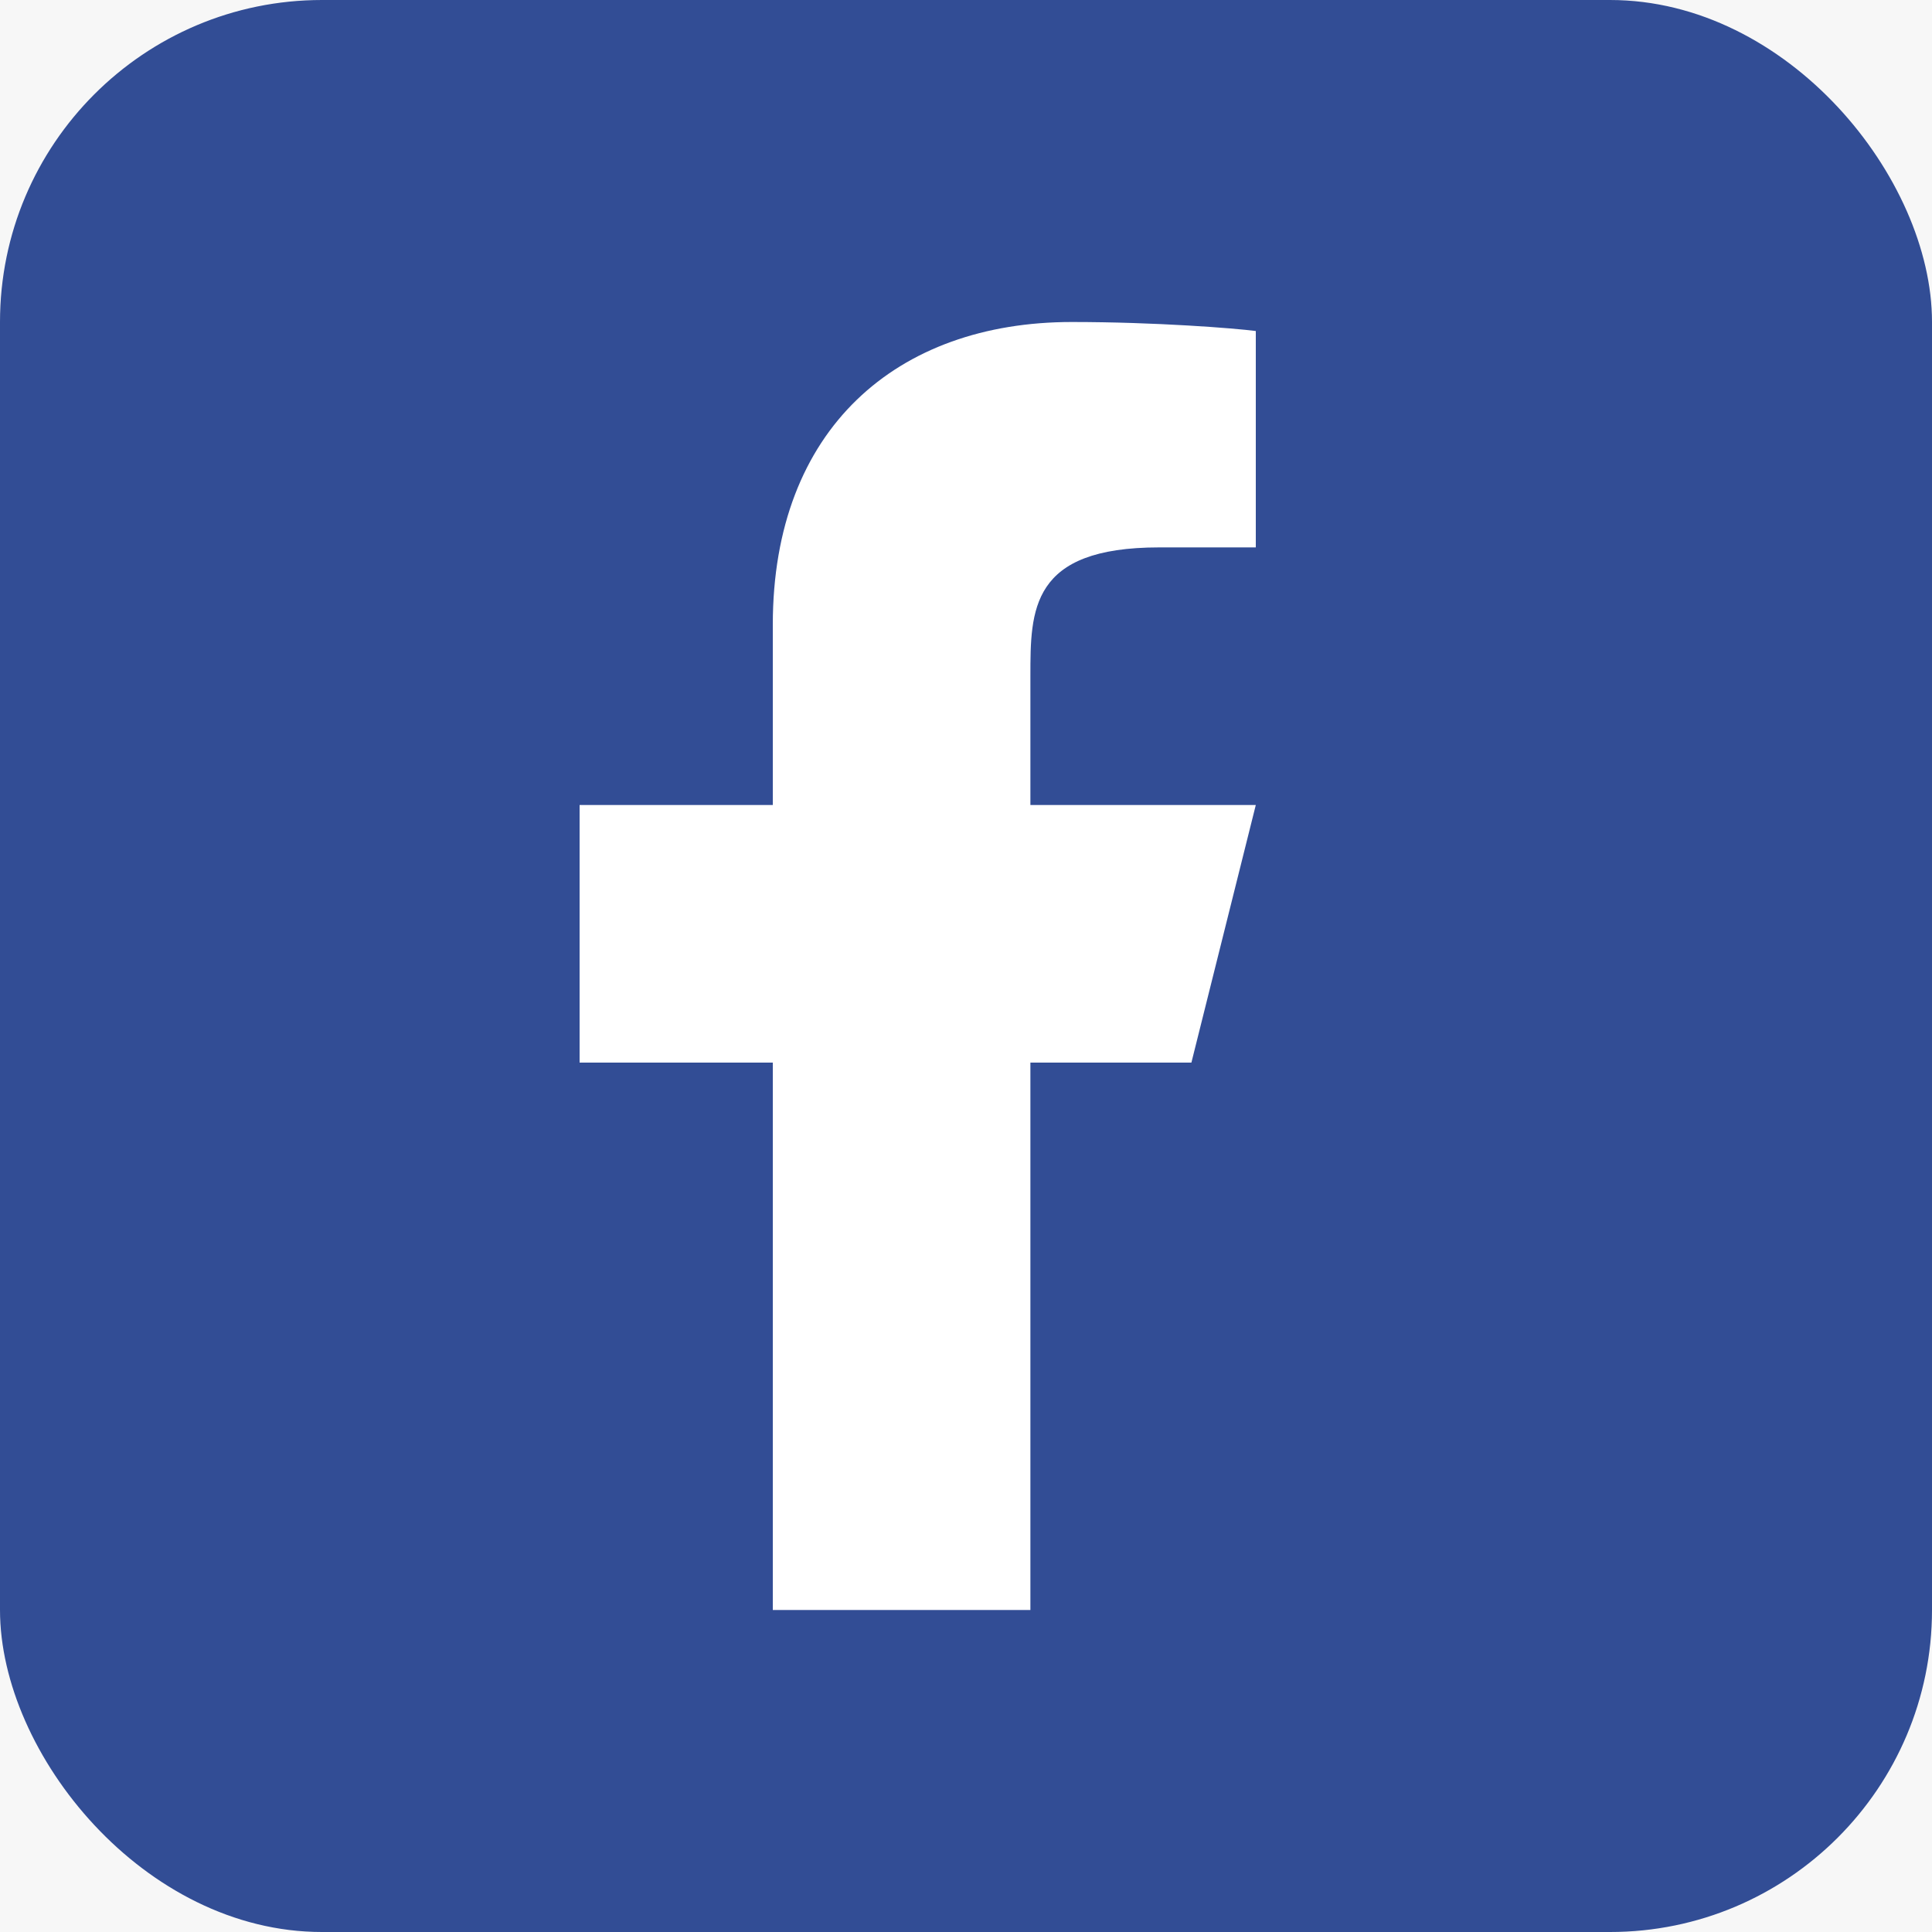
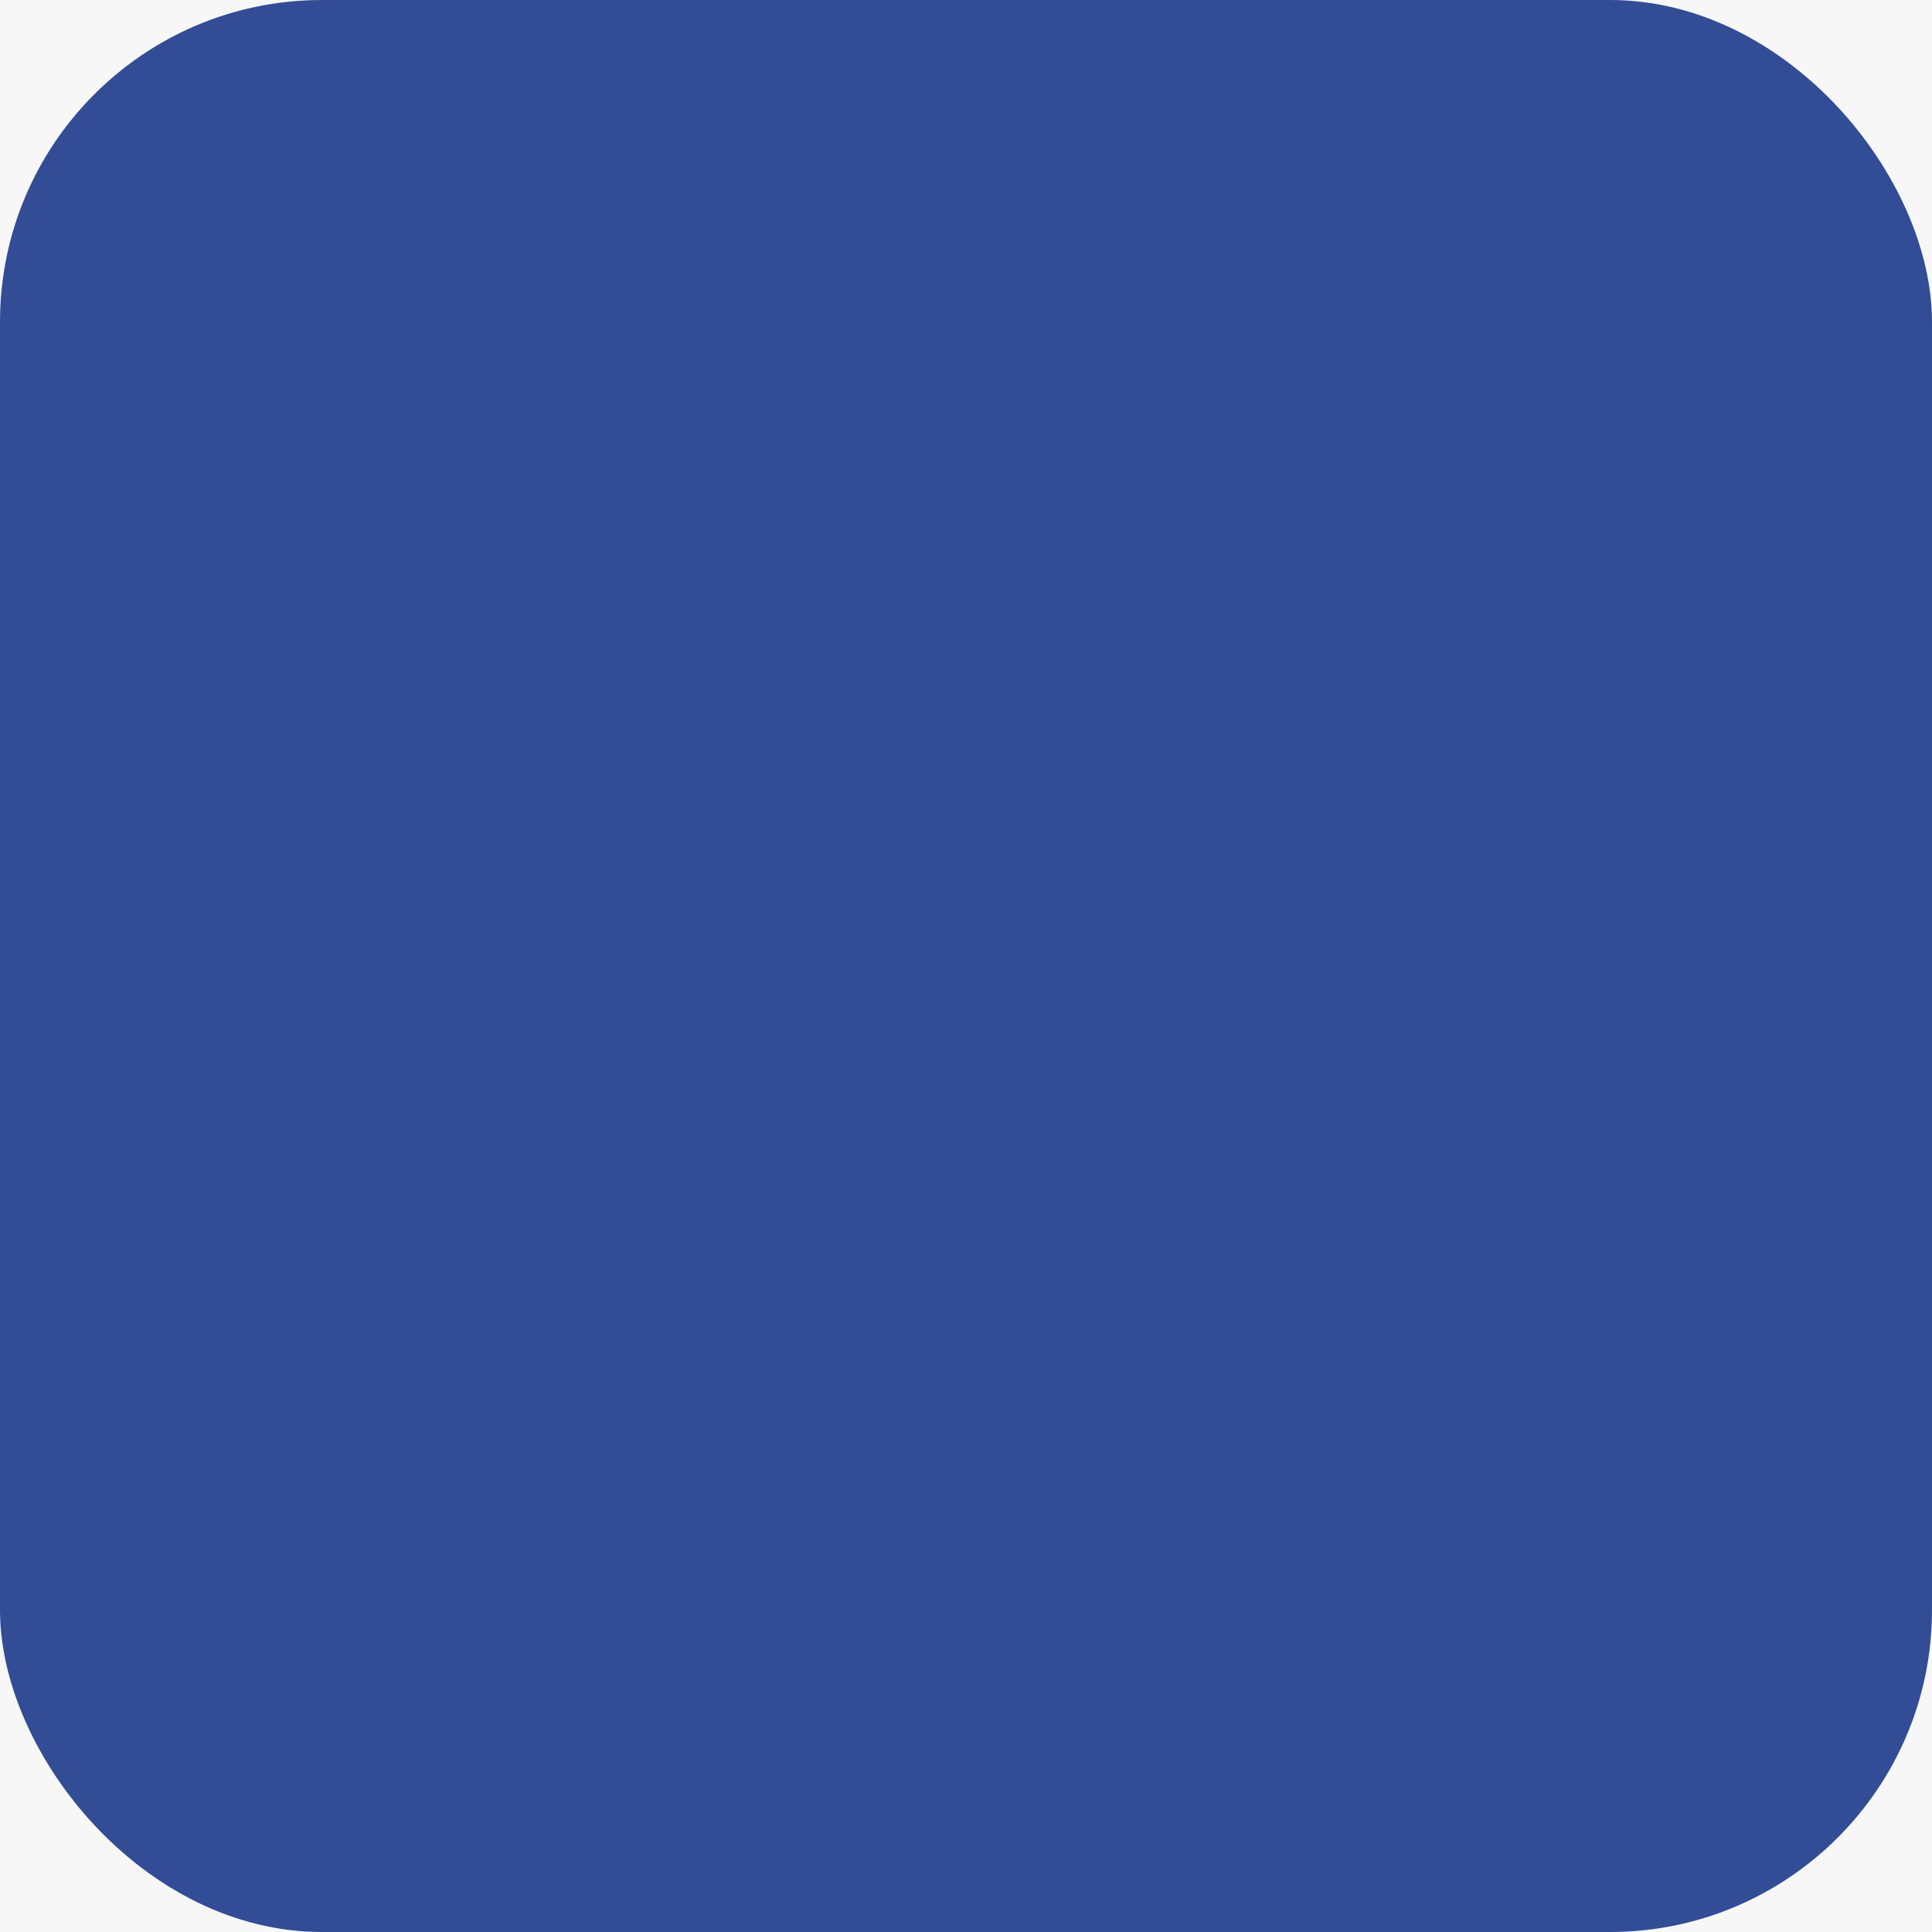
<svg xmlns="http://www.w3.org/2000/svg" width="30" height="30" viewBox="0 0 30 30" fill="none">
-   <rect width="30" height="30" fill="#F5F5F5" />
  <rect x="-1225" y="-4214" width="1920" height="4395" fill="white" />
  <rect x="-1225" y="-183" width="1920" height="364" fill="#F7F7F7" />
  <rect width="30" height="30" rx="5" fill="#324D95" />
-   <path d="M16 16.5H18.5L19.5 12.5H16V10.5C16 9.47 16 8.5 18 8.5H19.5V5.14C19.174 5.097 17.943 5 16.643 5C13.928 5 12 6.657 12 9.7V12.5H9V16.5H12V25H16V16.5Z" fill="white" />
</svg>